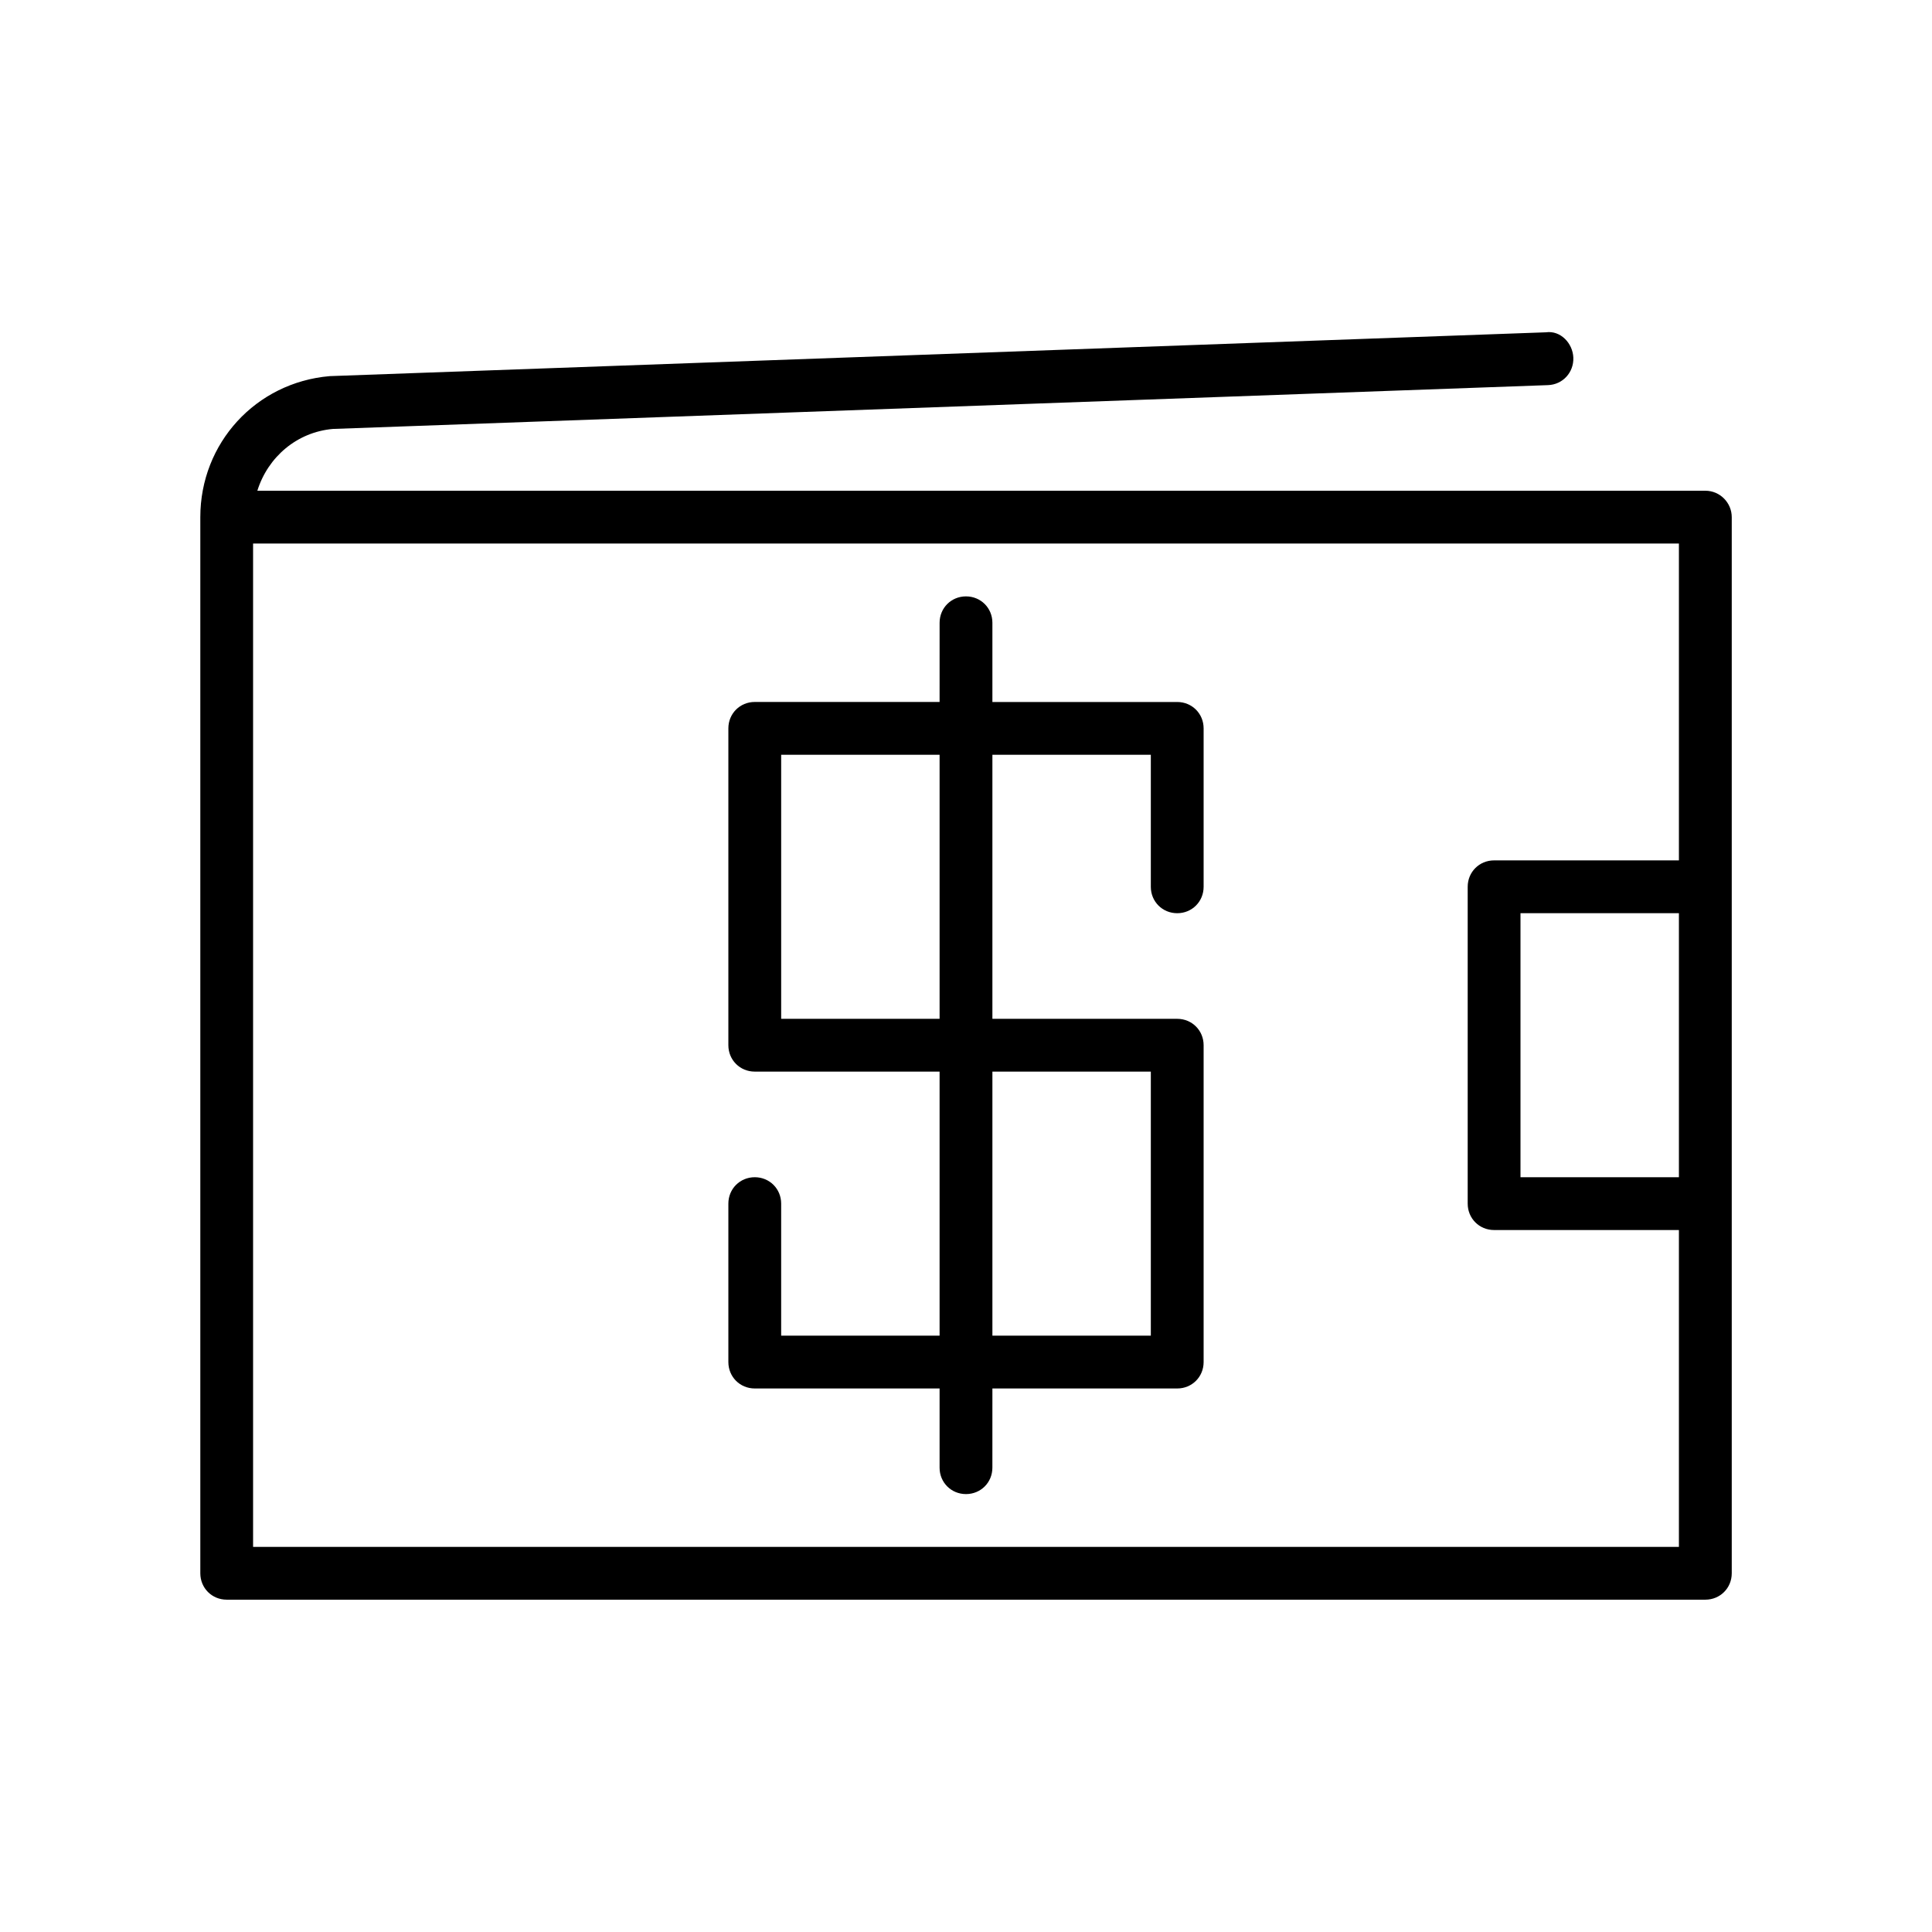
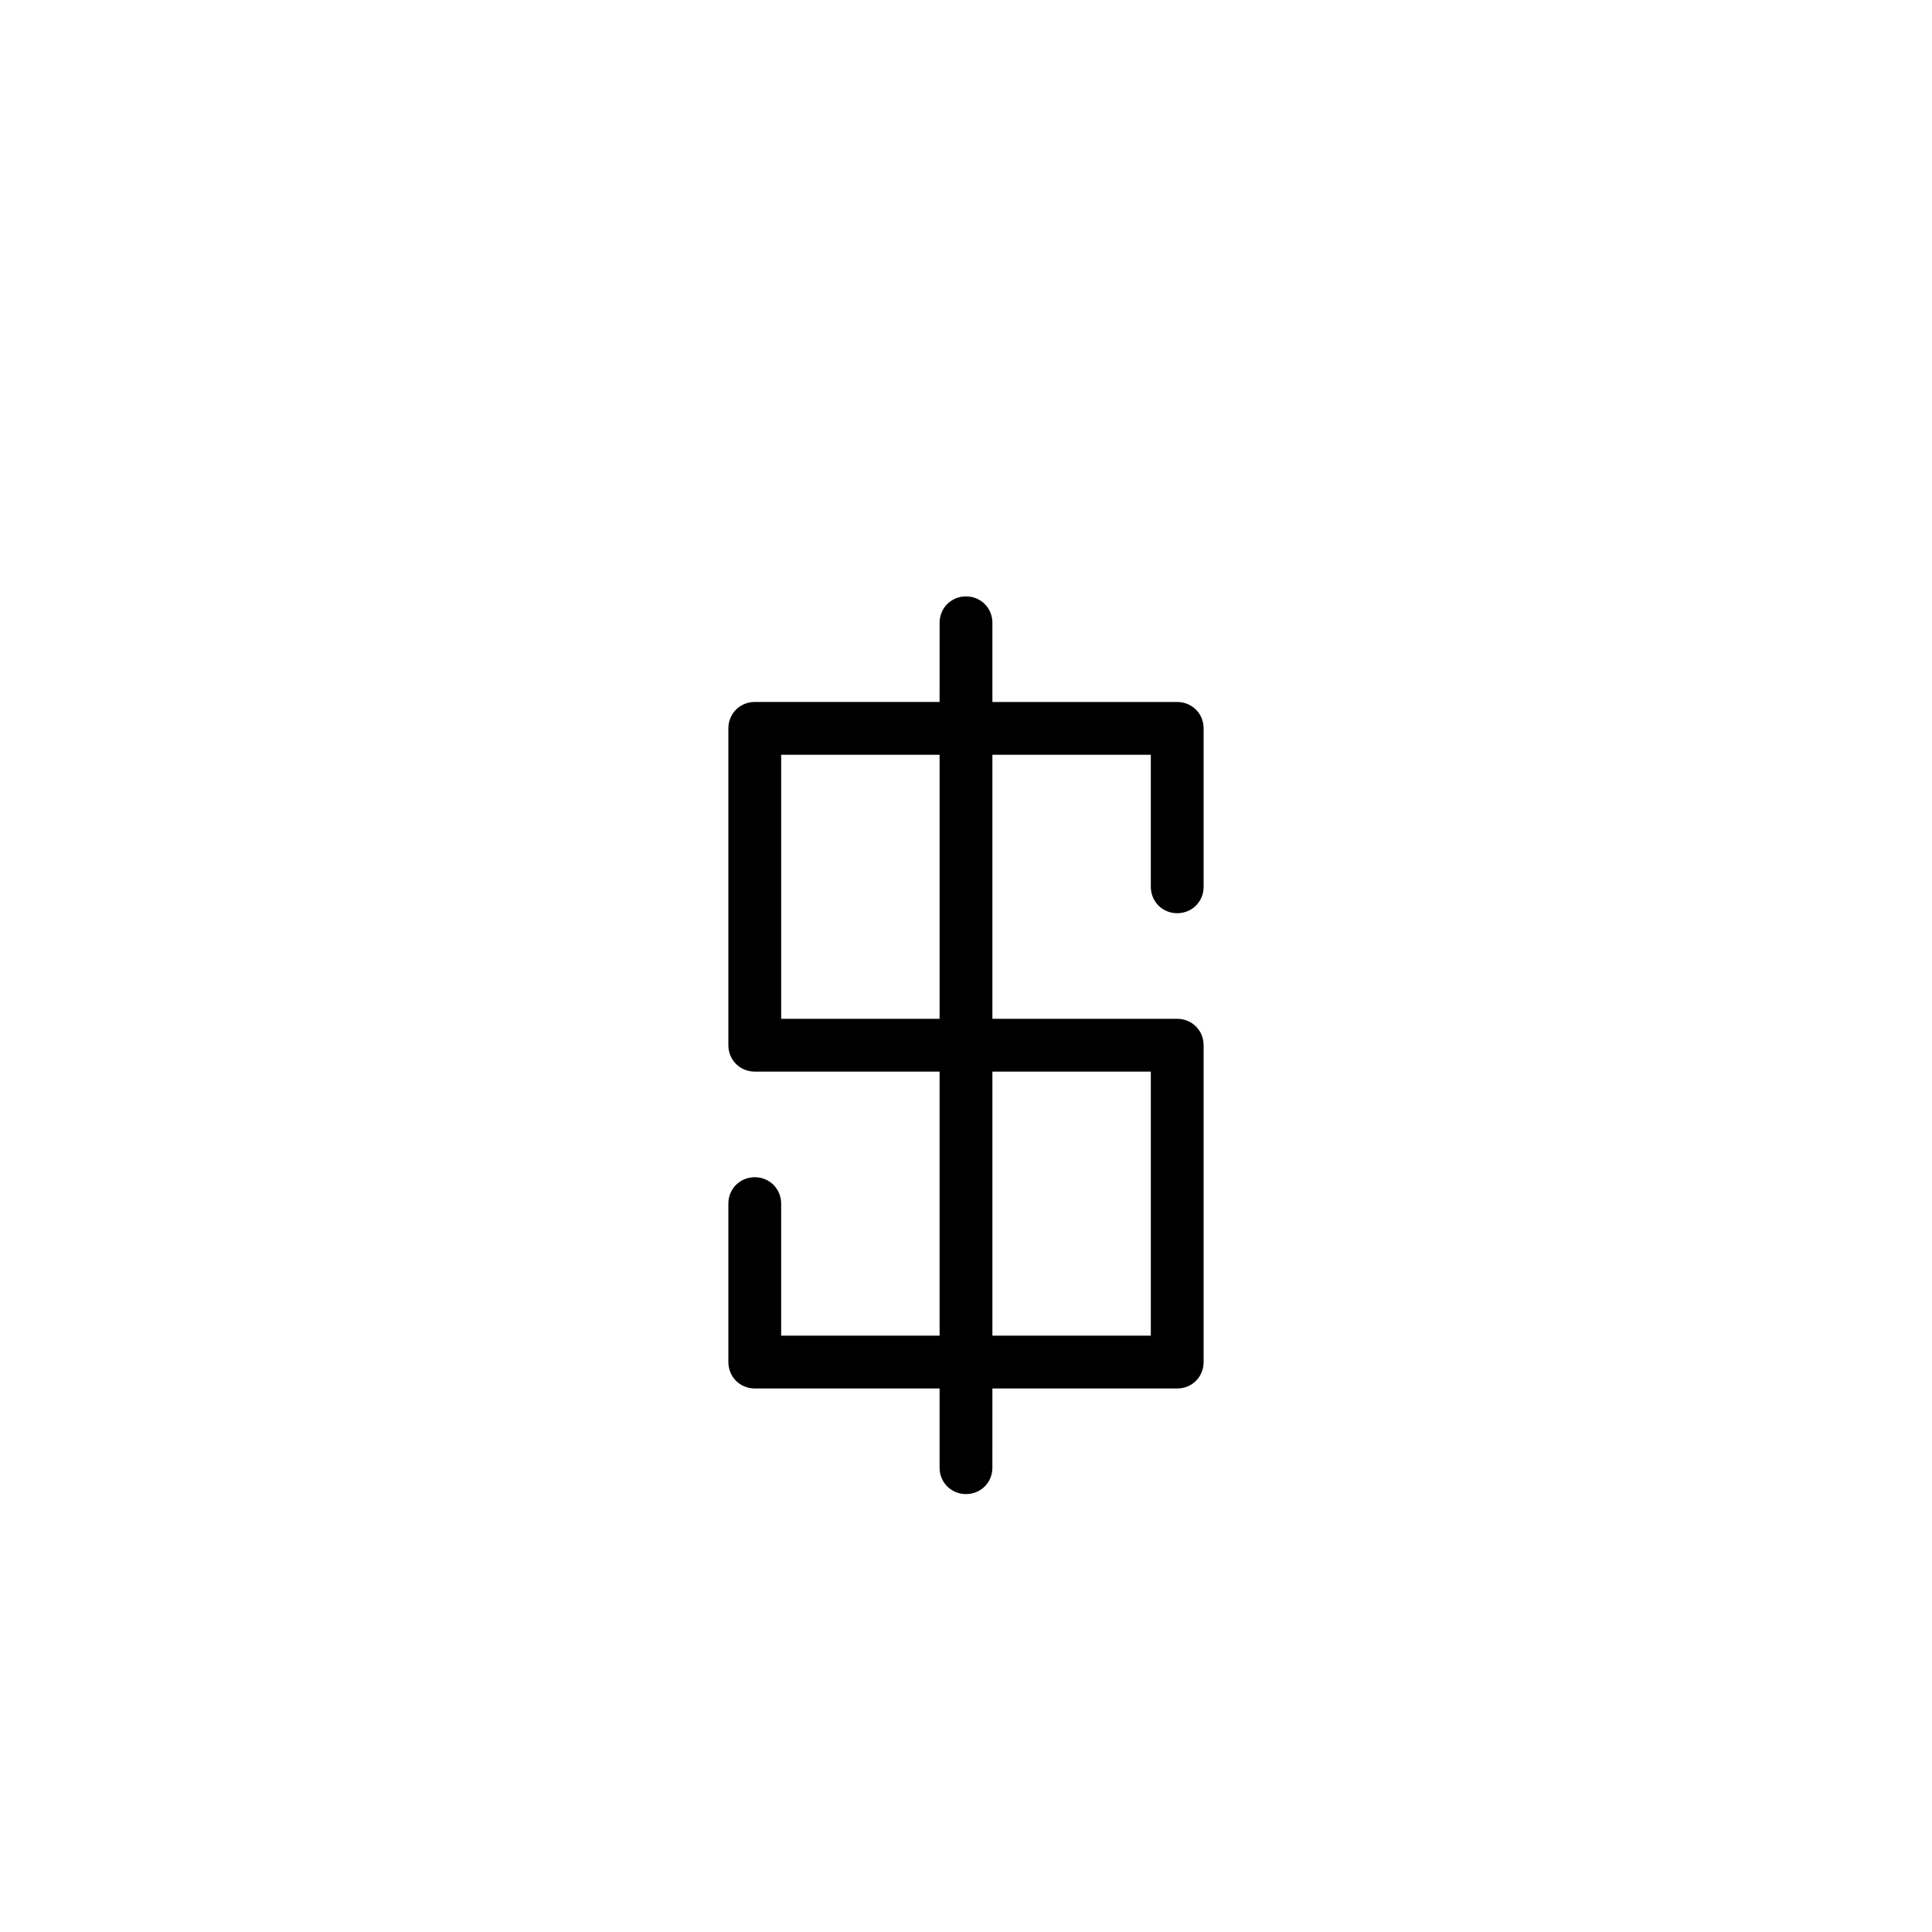
<svg xmlns="http://www.w3.org/2000/svg" fill="#000000" width="800px" height="800px" version="1.1" viewBox="144 144 512 512">
  <g>
    <path d="m344.02 511.96h48.98v20.992c0 3.918 3.078 6.996 6.996 6.996 3.918 0 6.996-3.078 6.996-6.996l0.004-20.992h48.98c3.918 0 6.996-3.078 6.996-6.996v-83.969c0-3.918-3.078-6.996-6.996-6.996h-48.98v-69.973h41.984v34.988c0 3.918 3.078 6.996 6.996 6.996 3.918 0 6.996-3.078 6.996-6.996v-41.984c0-3.918-3.078-6.996-6.996-6.996h-48.98v-20.992c0-3.918-3.078-6.996-6.996-6.996s-6.996 3.078-6.996 6.996l-0.004 20.984h-48.98c-3.918 0-6.996 3.078-6.996 6.996v83.969c0 3.918 3.078 6.996 6.996 6.996h48.98v69.973h-41.984v-34.988c0-3.918-3.078-6.996-6.996-6.996s-6.996 3.078-6.996 6.996v41.984c0 3.926 3.078 7.004 6.996 7.004zm62.977-83.969h41.984v69.973h-41.984zm-55.98-13.996v-69.973h41.984v69.973z" />
-     <path d="m595.93 274.05h-383.73c2.801-8.957 10.496-15.535 20.012-16.375l322.02-11.613c3.918-0.141 6.856-3.359 6.719-7.277-0.141-3.781-3.359-7.277-7.277-6.719l-322.3 11.613c-19.594 1.68-34.289 17.773-34.289 37.367v279.89c0 3.918 3.078 6.996 7 6.996h391.85c3.918 0 6.996-3.078 6.996-6.996v-279.89c0-3.777-3.078-6.996-6.996-6.996zm-7 181.93h-41.984v-69.973h41.984zm0-83.969h-48.98c-3.918 0-6.996 3.078-6.996 6.996v83.969c0 3.918 3.078 6.996 6.996 6.996h48.98v83.969h-377.86v-265.9h377.86z" />
  </g>
</svg>